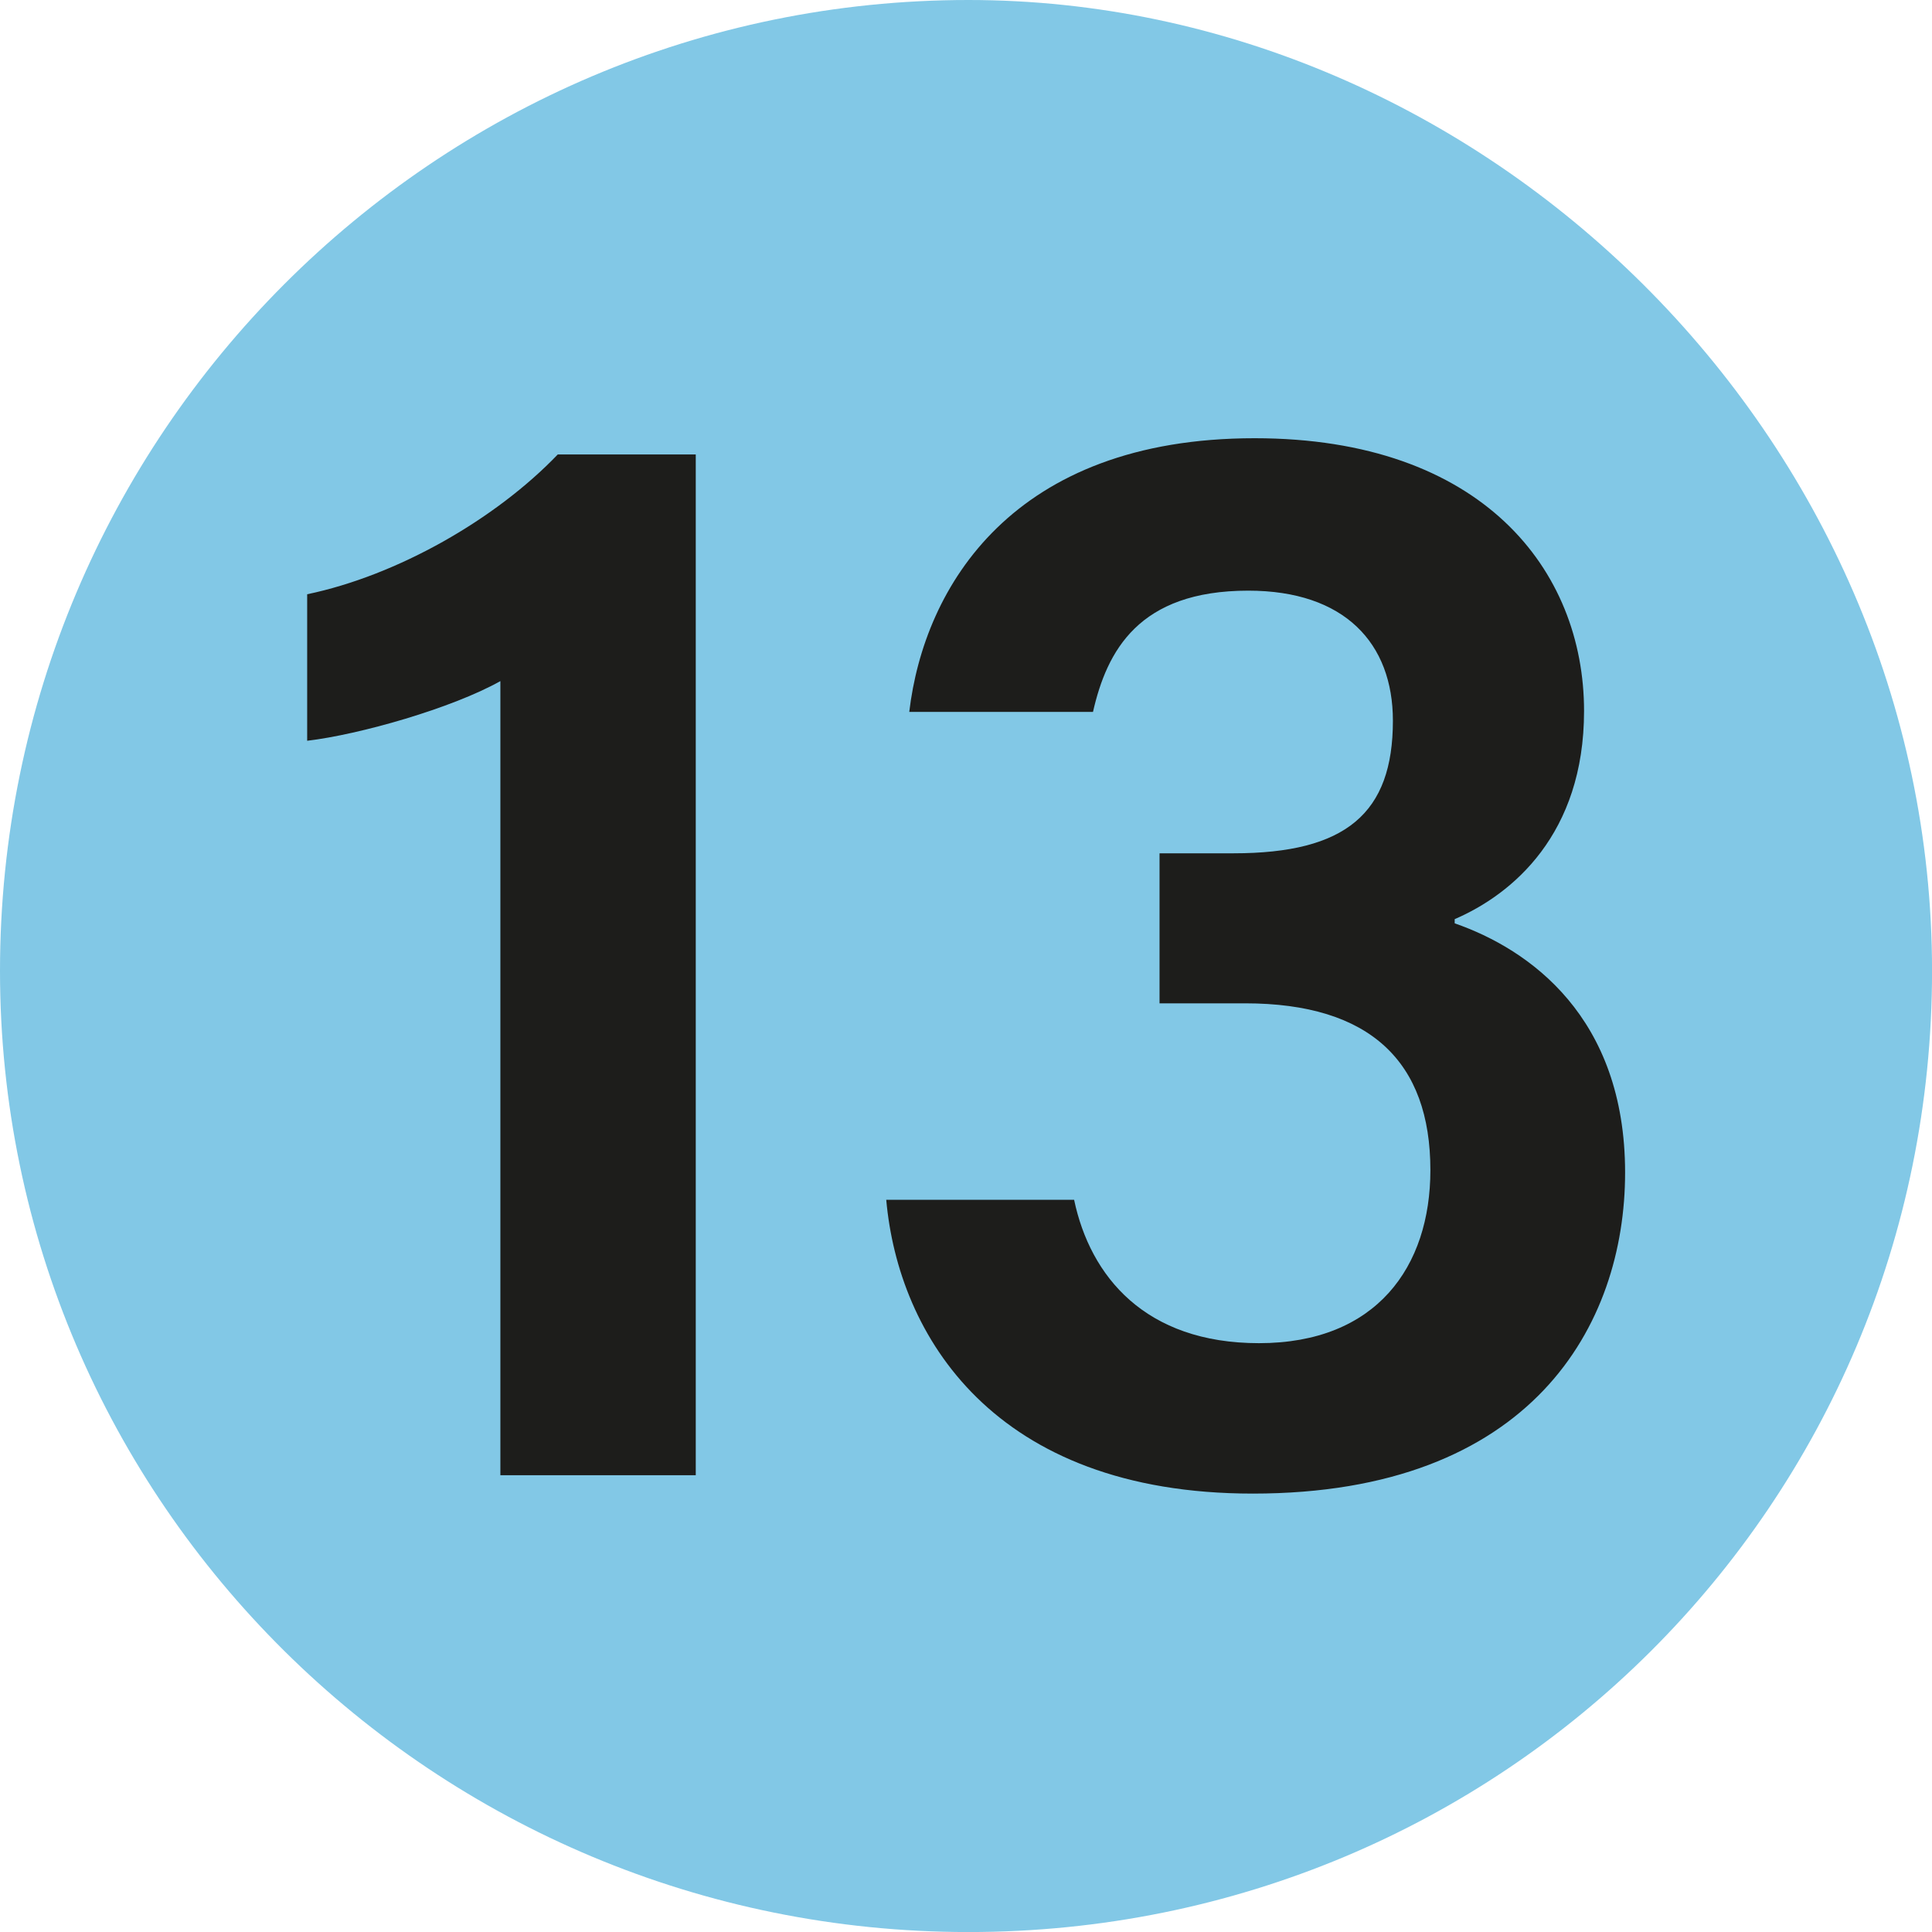
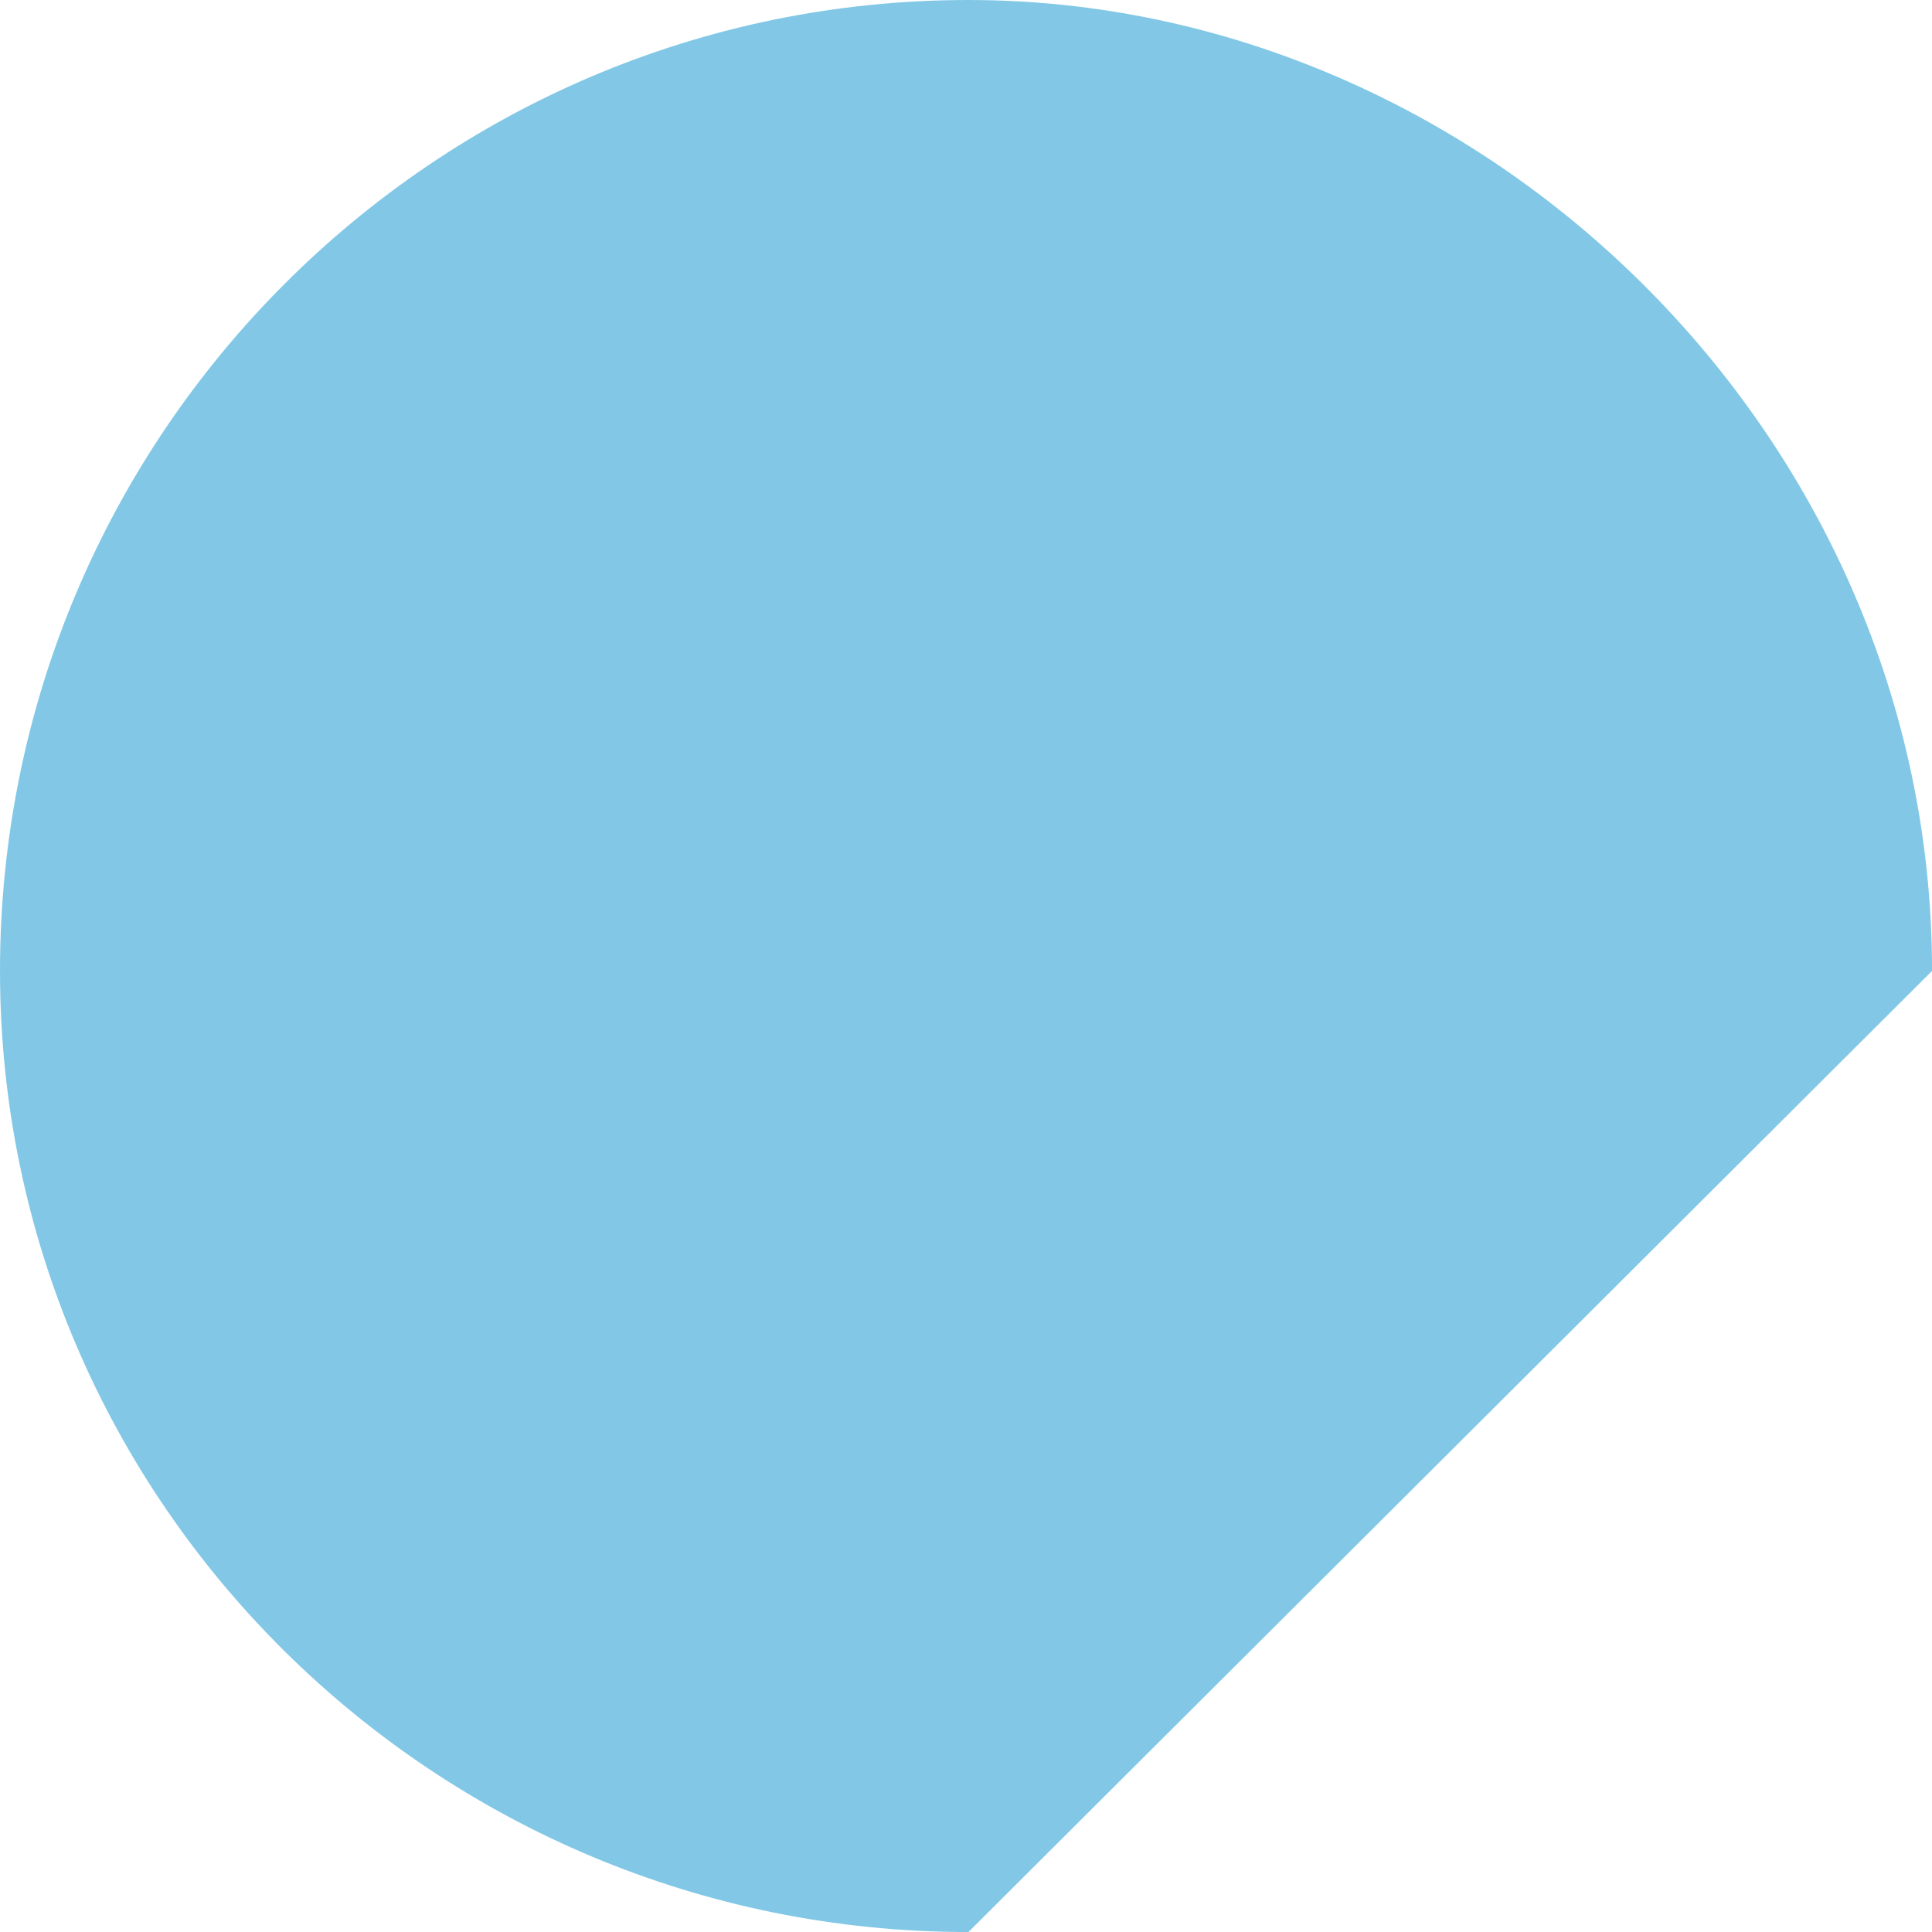
<svg xmlns="http://www.w3.org/2000/svg" viewBox="0 0 433.99 434">
-   <path d="M434,218.1C434,97.65,333.09,0,217.54,0,97.66,0,0,97.65,0,218.1,0,337.45,97.66,434,217.54,434S434,338,434,218.1Z" fill="#82c8e6" />
-   <path d="M112.4 331.38V153c-10.85 6.08-31.56 12-43.4 13.4v-32.91c20.31-4.24 42.32-16.83 56.29-31.4h31v229.29zm91.85-171.46c3.33-28.16 23.26-61.48 77.58-61.48 51.12 0 74 29.63 74 61.27 0 27.67-16.06 41.16-29.06 46.76v.94c16.78 5.84 38.28 21 38.28 56 0 34.2-20.93 72.1-83.63 72.1-58.29 0-79.63-35.6-82.34-66h42.2c3.62 17.2 15.95 32.21 41.53 32.21 26.37 0 38.5-17.16 38.5-38.88 0-24.32-13.51-37.46-41.63-37.46h-19.21v-33.7h16.63c25.26 0 35.79-9 35.79-29.78 0-17.41-10.84-29.22-32.49-29.22-24.64 0-31.76 13.56-34.88 27.24z" fill="#1d1d1b" />
+   <path d="M434,218.1C434,97.65,333.09,0,217.54,0,97.66,0,0,97.65,0,218.1,0,337.45,97.66,434,217.54,434Z" fill="#82c8e6" />
</svg>